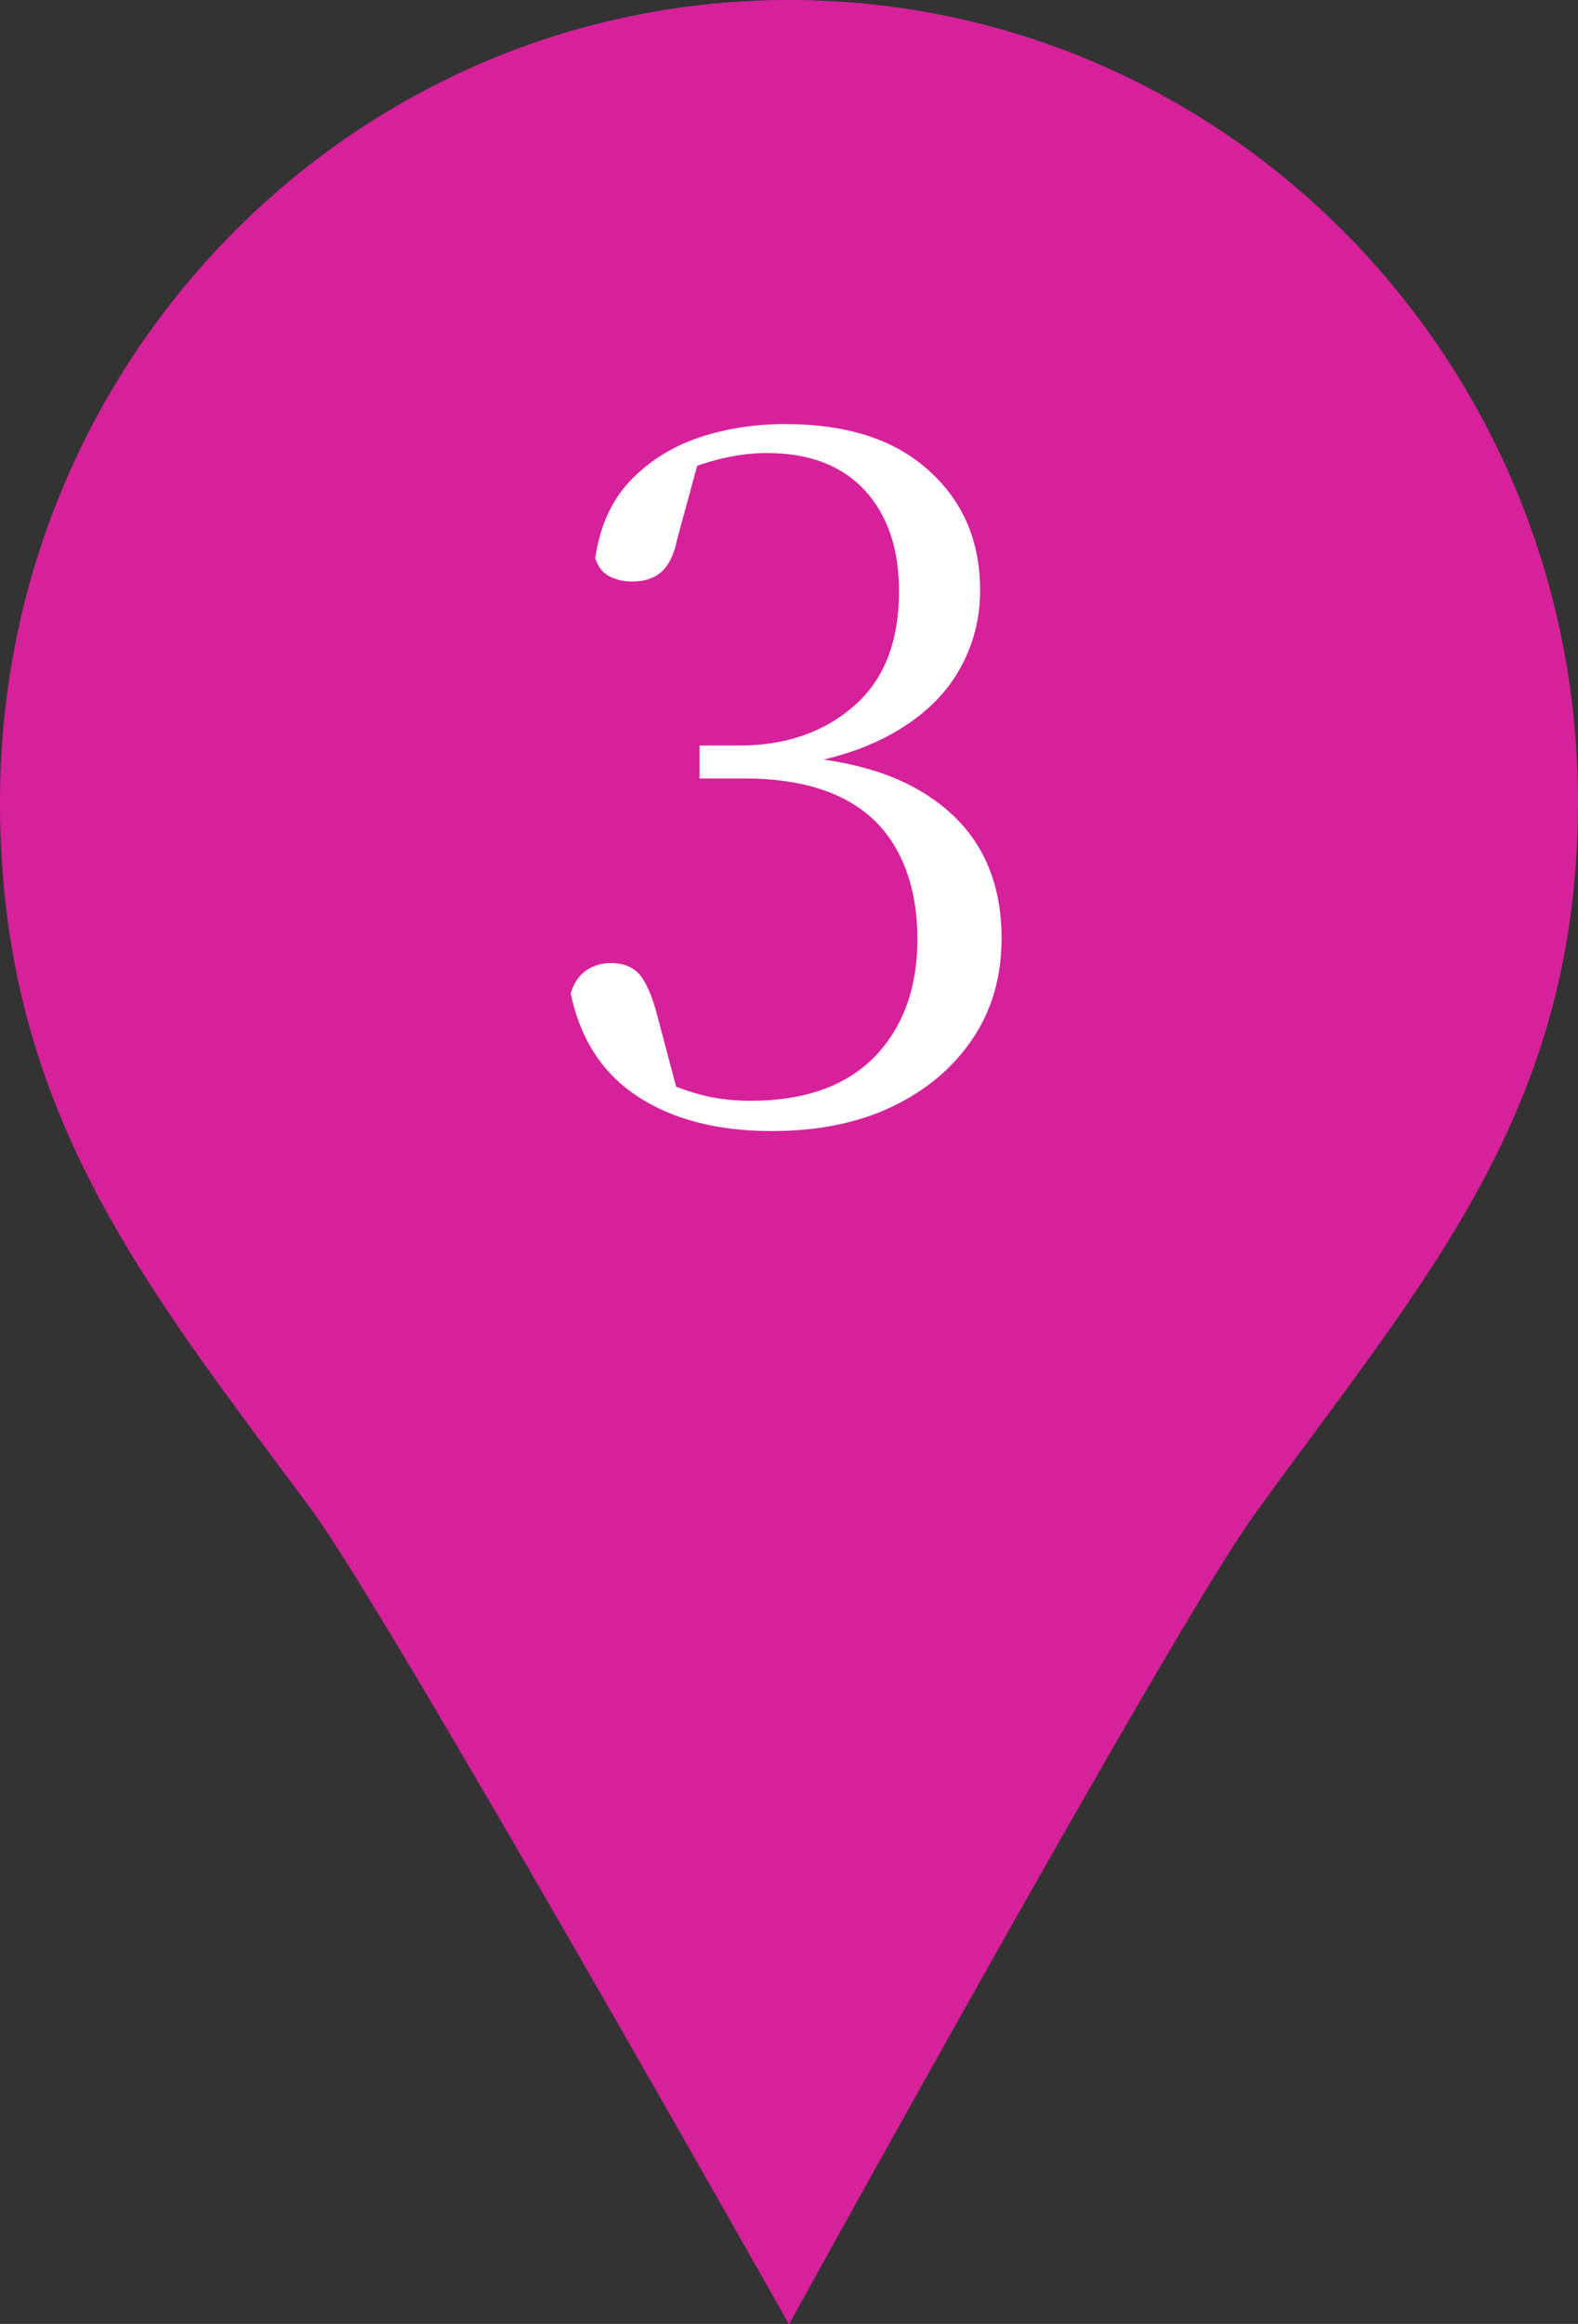
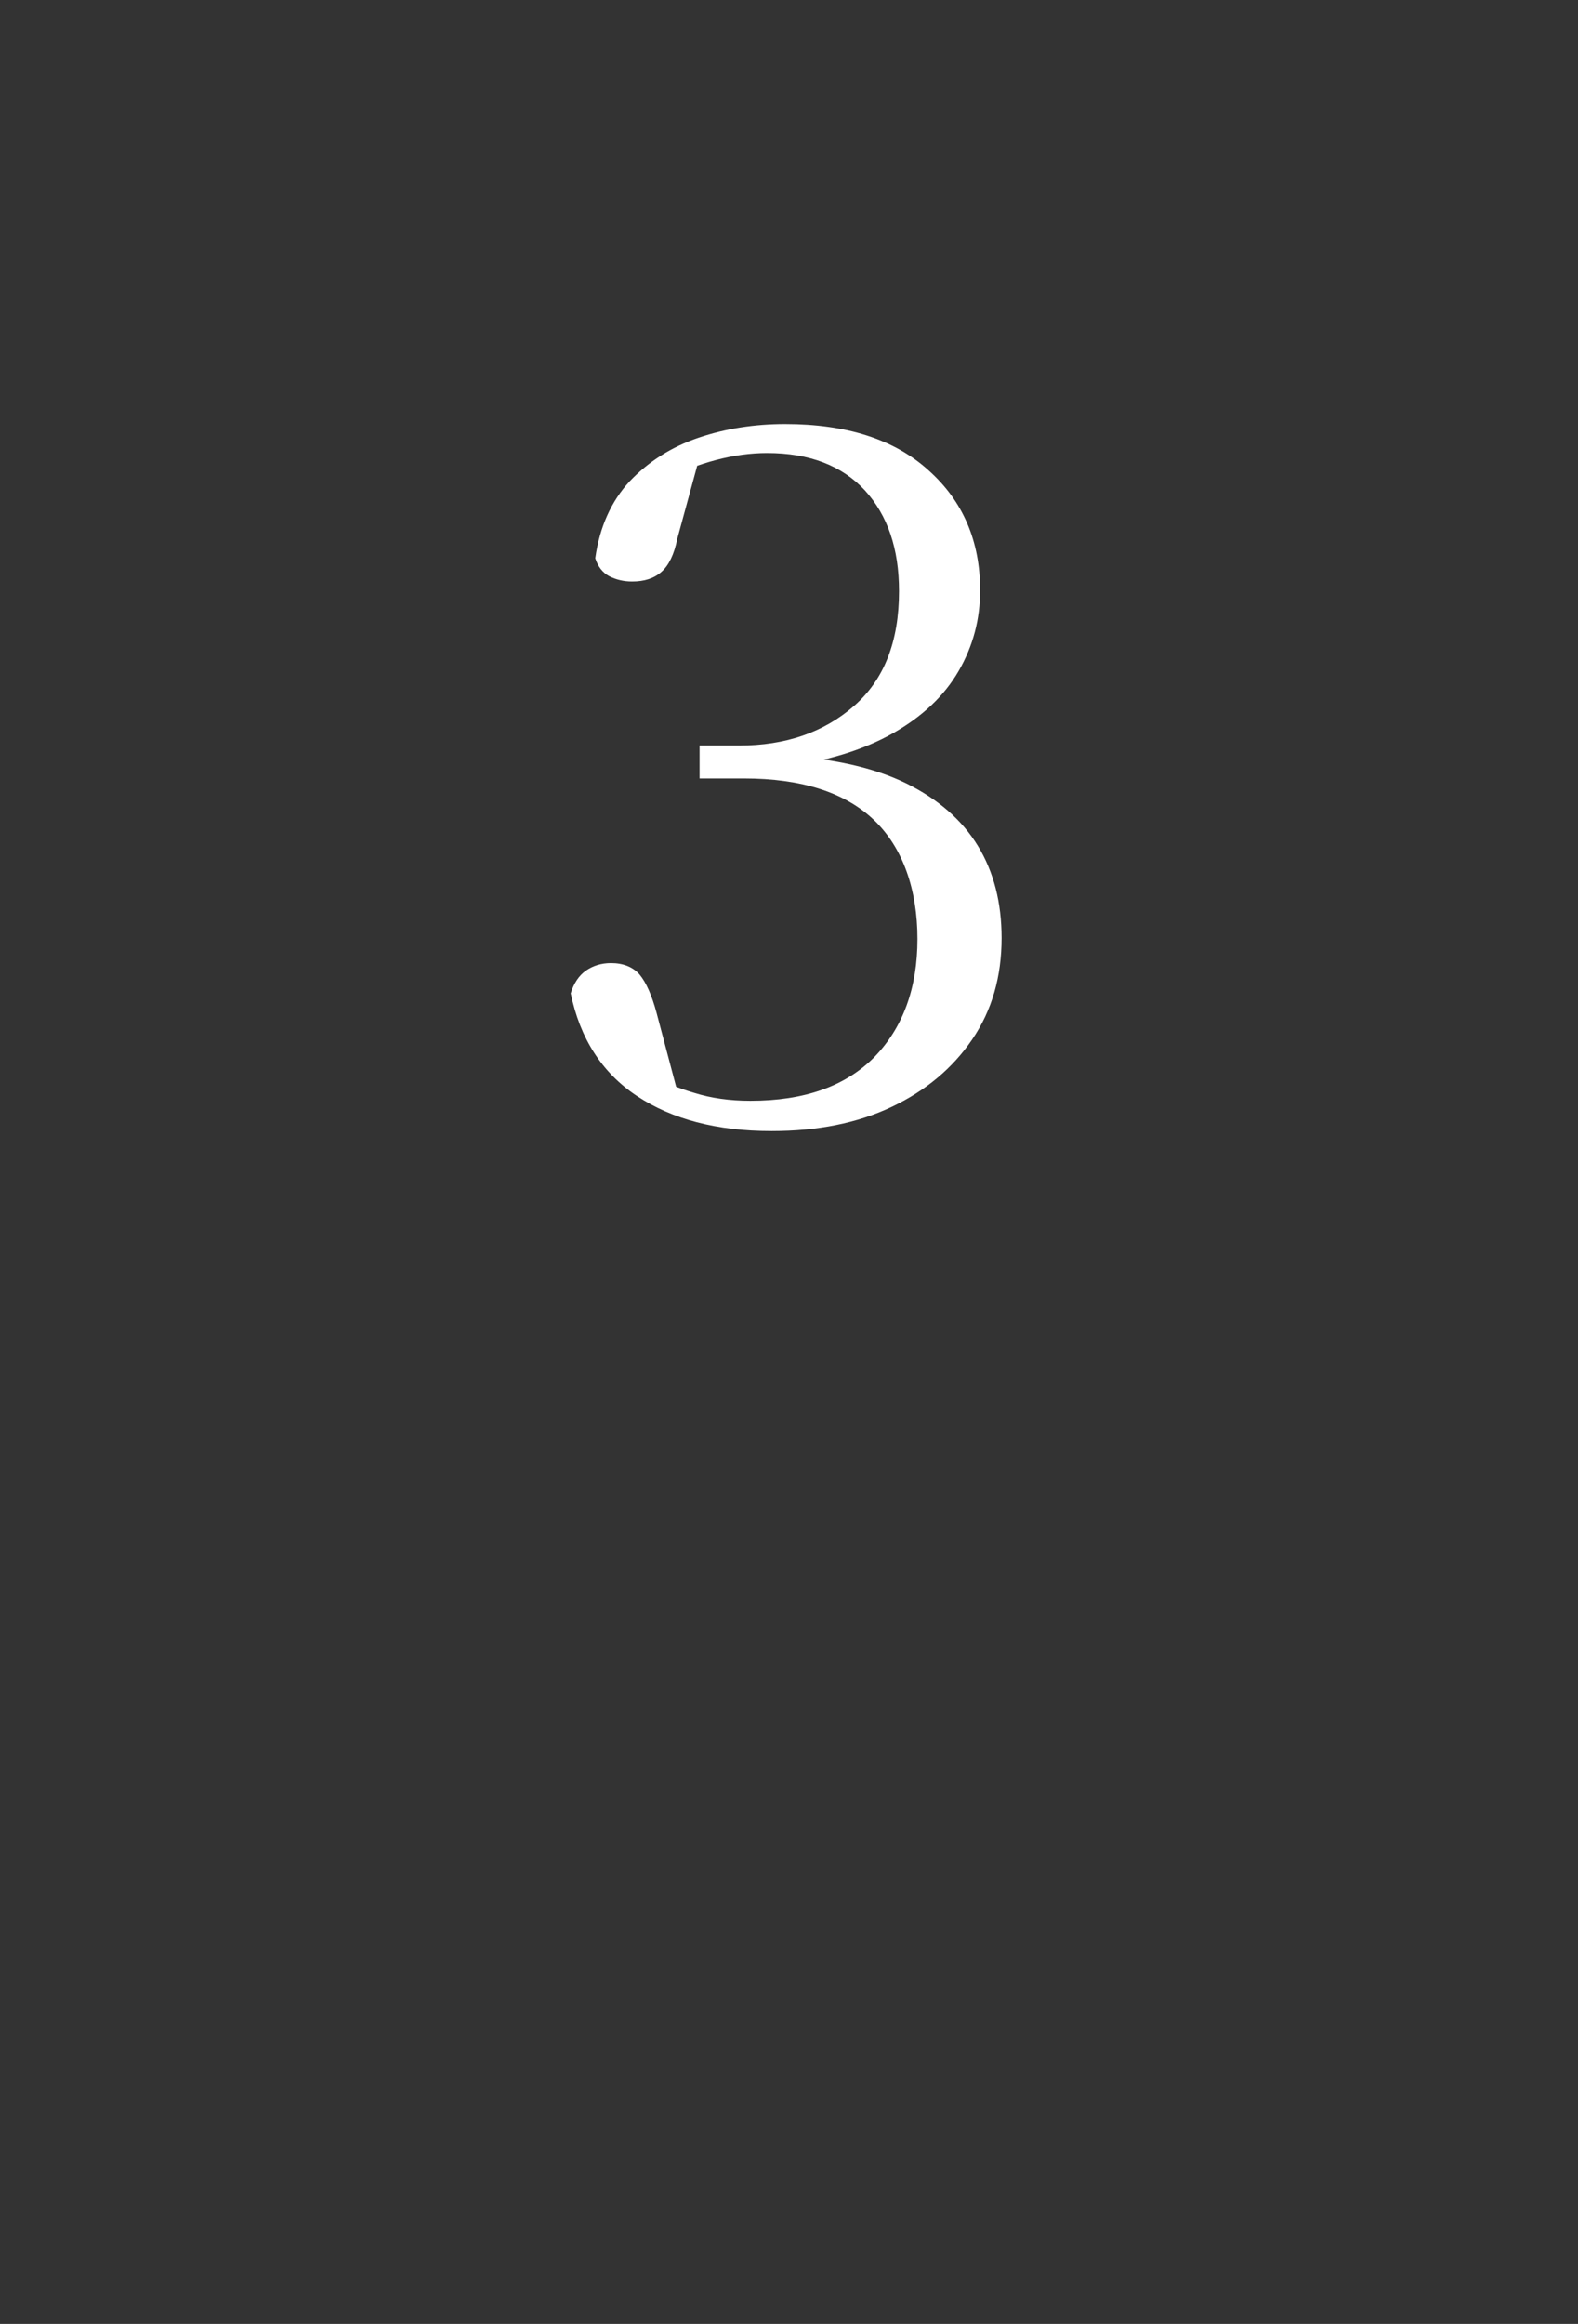
<svg xmlns="http://www.w3.org/2000/svg" id="_レイヤー_2" data-name="レイヤー 2" width="36" height="52.99" viewBox="0 0 36 52.99">
  <rect x="0" y="0" width="36" height="52.99" fill="#333333" stroke="none" />
  <defs>
    <style>
      .cls-1 {
        fill: #fff;
      }

      .cls-2 {
        fill: #d6219a;
      }
    </style>
  </defs>
  <g id="_レイヤー_2-2" data-name="レイヤー 2">
    <g>
-       <path class="cls-2" d="M36,18.28c0,7.1-3.53,10.92-7.4,16.28-1.86,2.58-10.6,18.44-10.6,18.44,0,0-9.16-16.24-10.91-18.6C3.22,29.19,0,25.25,0,18.28,0,8.18,8.06,0,18,0s18,8.18,18,18.28Z" />
      <path class="cls-1" d="M17.6,25.79c-1.25,0-2.27-.27-3.07-.8s-1.3-1.32-1.51-2.34c.07-.23.19-.41.35-.52.16-.11.35-.17.57-.17.28,0,.5.09.65.26.15.18.28.47.39.88l.53,2-.81-.66c.38.21.76.37,1.14.48.38.12.81.18,1.28.18,1.23,0,2.17-.33,2.83-1,.65-.67.98-1.57.98-2.69s-.33-2.08-.99-2.71c-.66-.63-1.65-.95-2.97-.95h-1.01v-.75h.9c1.06,0,1.93-.3,2.62-.9.69-.6,1.03-1.47,1.03-2.62,0-.97-.26-1.73-.78-2.3-.52-.56-1.26-.85-2.23-.85-.75,0-1.55.21-2.42.64l.88-.55-.51,1.87c-.07.35-.19.6-.36.75-.17.15-.39.22-.67.22-.19,0-.36-.04-.52-.12-.15-.08-.26-.22-.32-.41.1-.72.37-1.31.79-1.76.43-.45.95-.78,1.57-.99.62-.21,1.28-.31,1.97-.31,1.41,0,2.5.35,3.28,1.06.78.7,1.17,1.61,1.17,2.73,0,.66-.16,1.27-.49,1.84s-.83,1.04-1.5,1.42c-.67.38-1.51.64-2.52.77v-.26c1.14.06,2.08.27,2.82.63.73.36,1.28.84,1.64,1.43.36.59.54,1.29.54,2.1,0,.88-.22,1.65-.67,2.31-.45.66-1.06,1.17-1.84,1.54-.78.37-1.69.55-2.73.55Z" />
    </g>
  </g>
</svg>